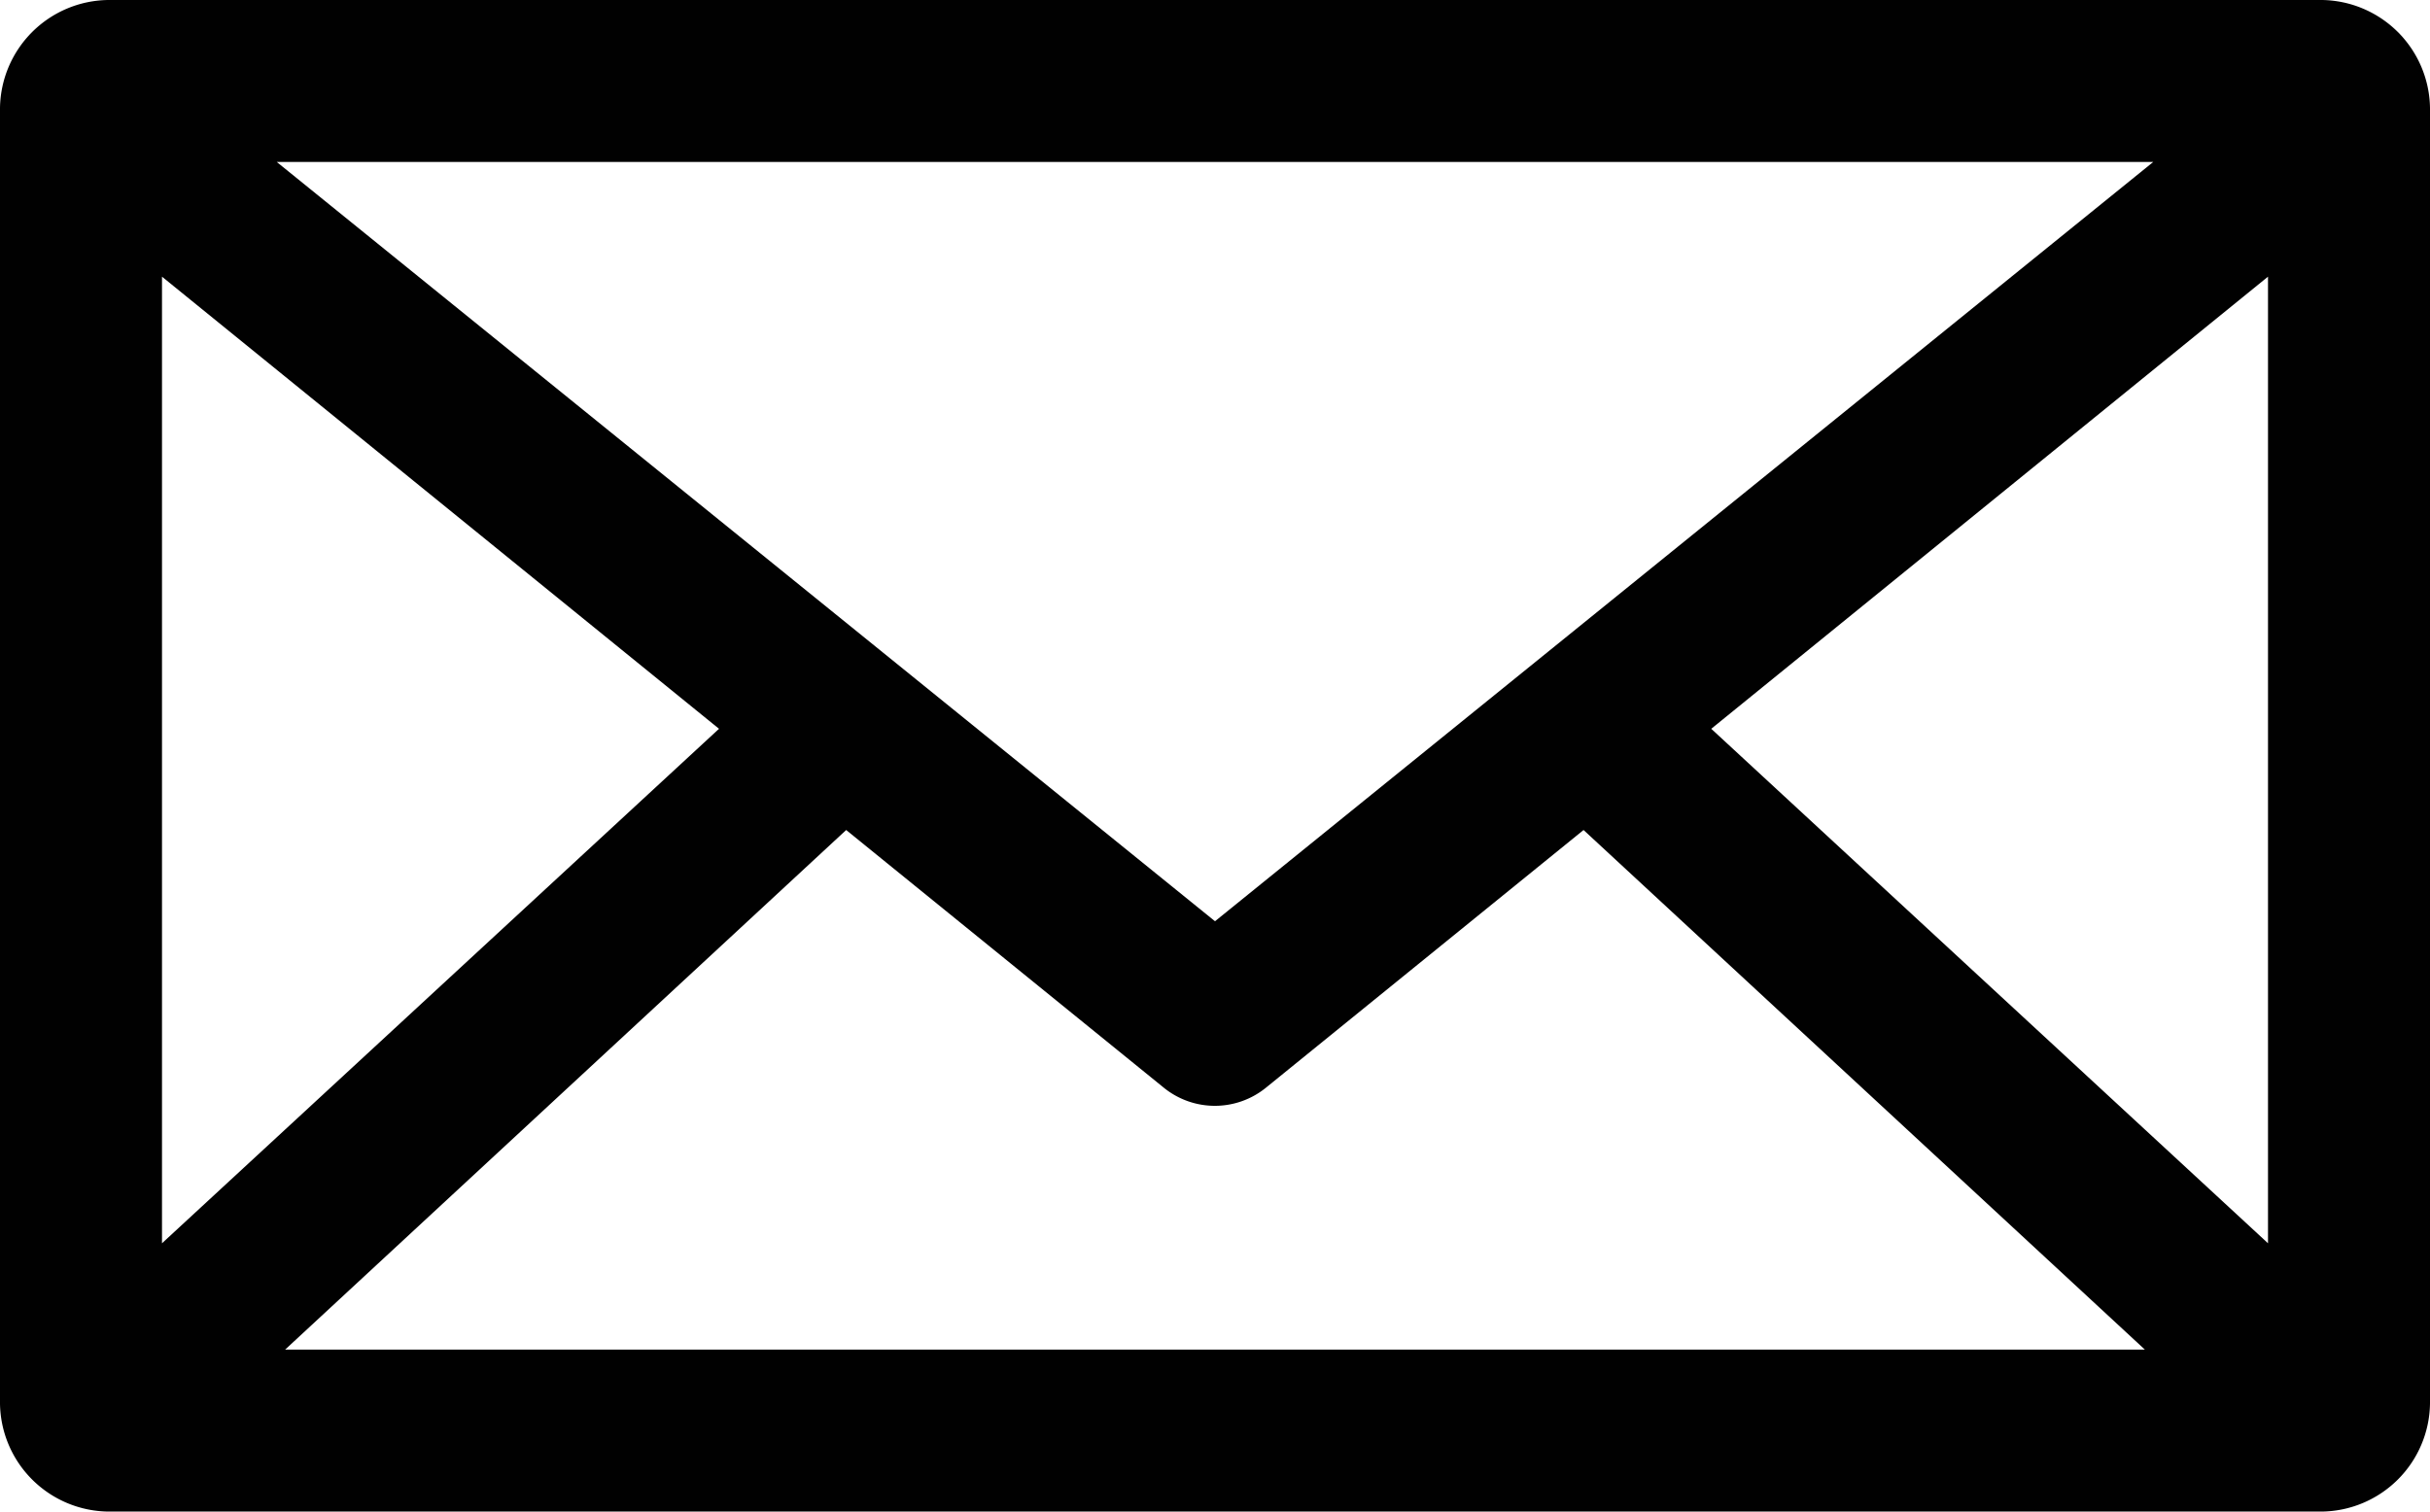
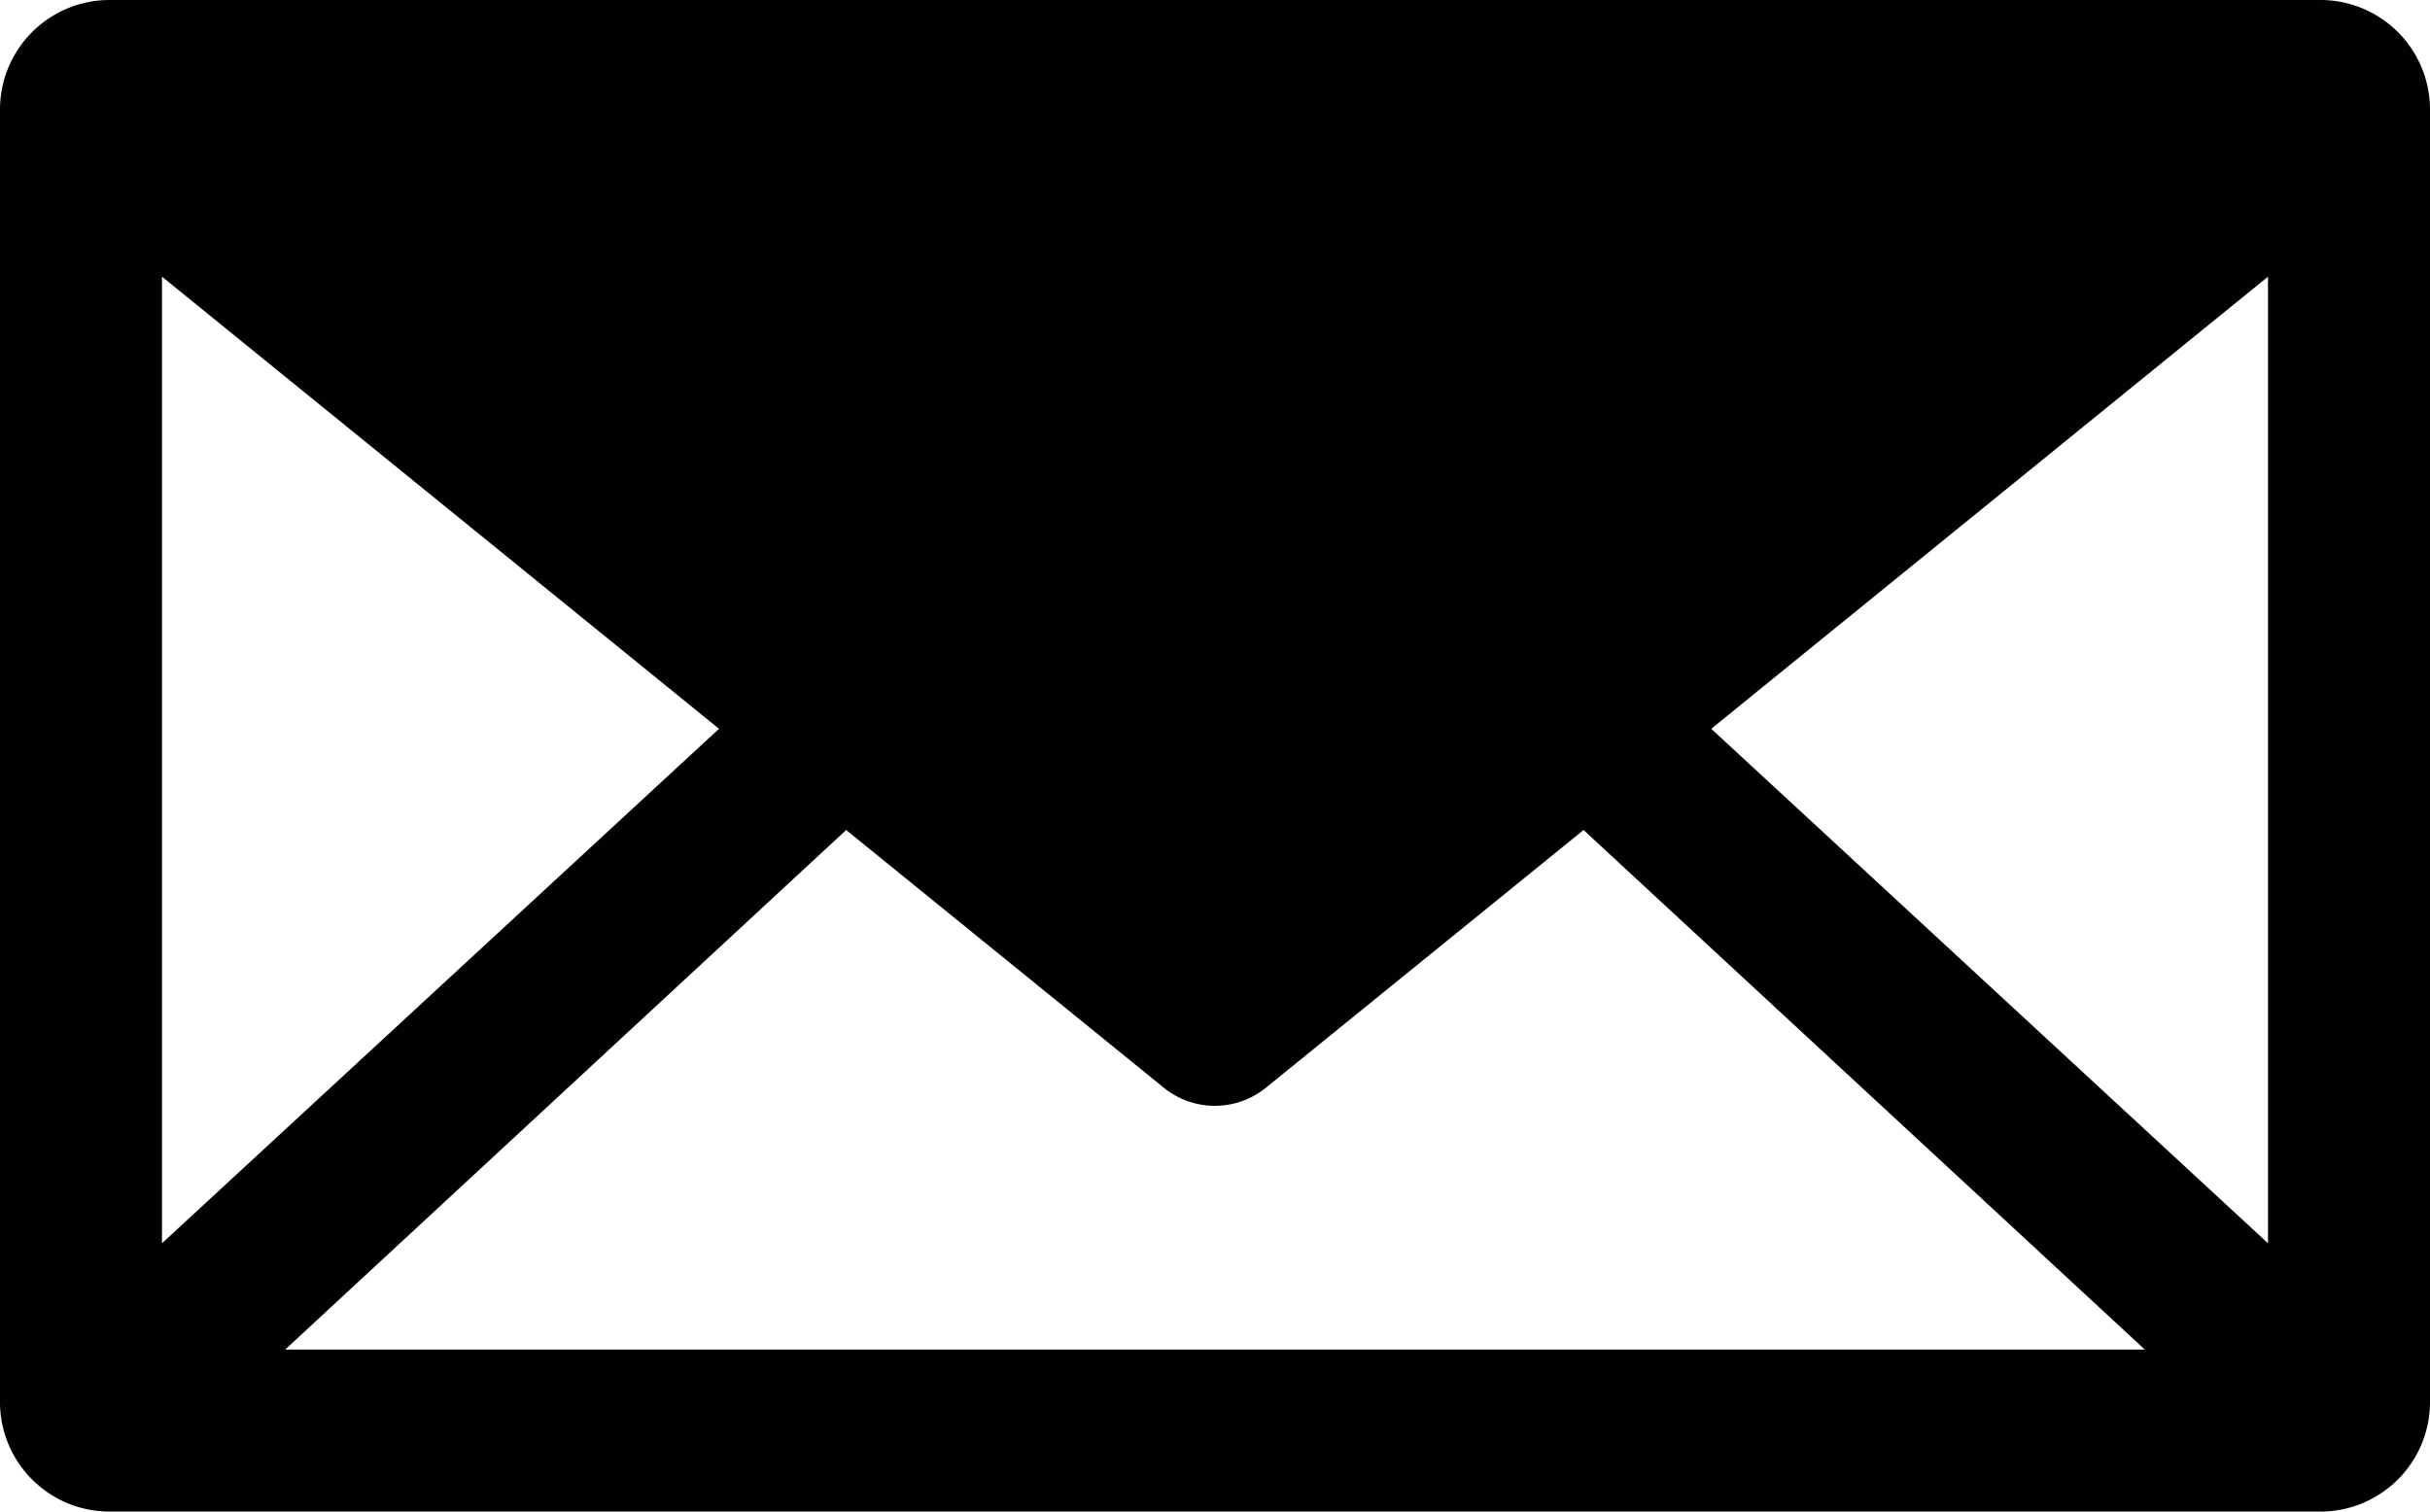
<svg xmlns="http://www.w3.org/2000/svg" viewBox="0 0 90 56">
  <defs>
    <style>.cls-1{fill:#010101;}</style>
  </defs>
  <title>Asset 1</title>
  <g id="Layer_2" data-name="Layer 2">
    <g id="Layer_1-2" data-name="Layer 1">
-       <path class="cls-1" d="M4,0A4.06,4.06,0,0,0,0,4V52a4.06,4.06,0,0,0,4,4H86a4.06,4.06,0,0,0,4-4V4a4.06,4.06,0,0,0-4-4Zm6.25,6h69.5L45,34.13ZM6,10.25,26.63,27,6,46.06Zm78,0V46.06L63.38,27ZM31.34,30.75l11.78,9.56a3,3,0,0,0,3.75,0l11.78-9.56L79.44,50H10.56Z" />
+       <path class="cls-1" d="M4,0A4.06,4.06,0,0,0,0,4V52a4.06,4.06,0,0,0,4,4H86a4.06,4.06,0,0,0,4-4V4a4.06,4.06,0,0,0-4-4Zm6.25,6L45,34.13ZM6,10.25,26.63,27,6,46.06Zm78,0V46.06L63.38,27ZM31.34,30.75l11.78,9.56a3,3,0,0,0,3.75,0l11.78-9.56L79.44,50H10.56Z" />
    </g>
  </g>
</svg>